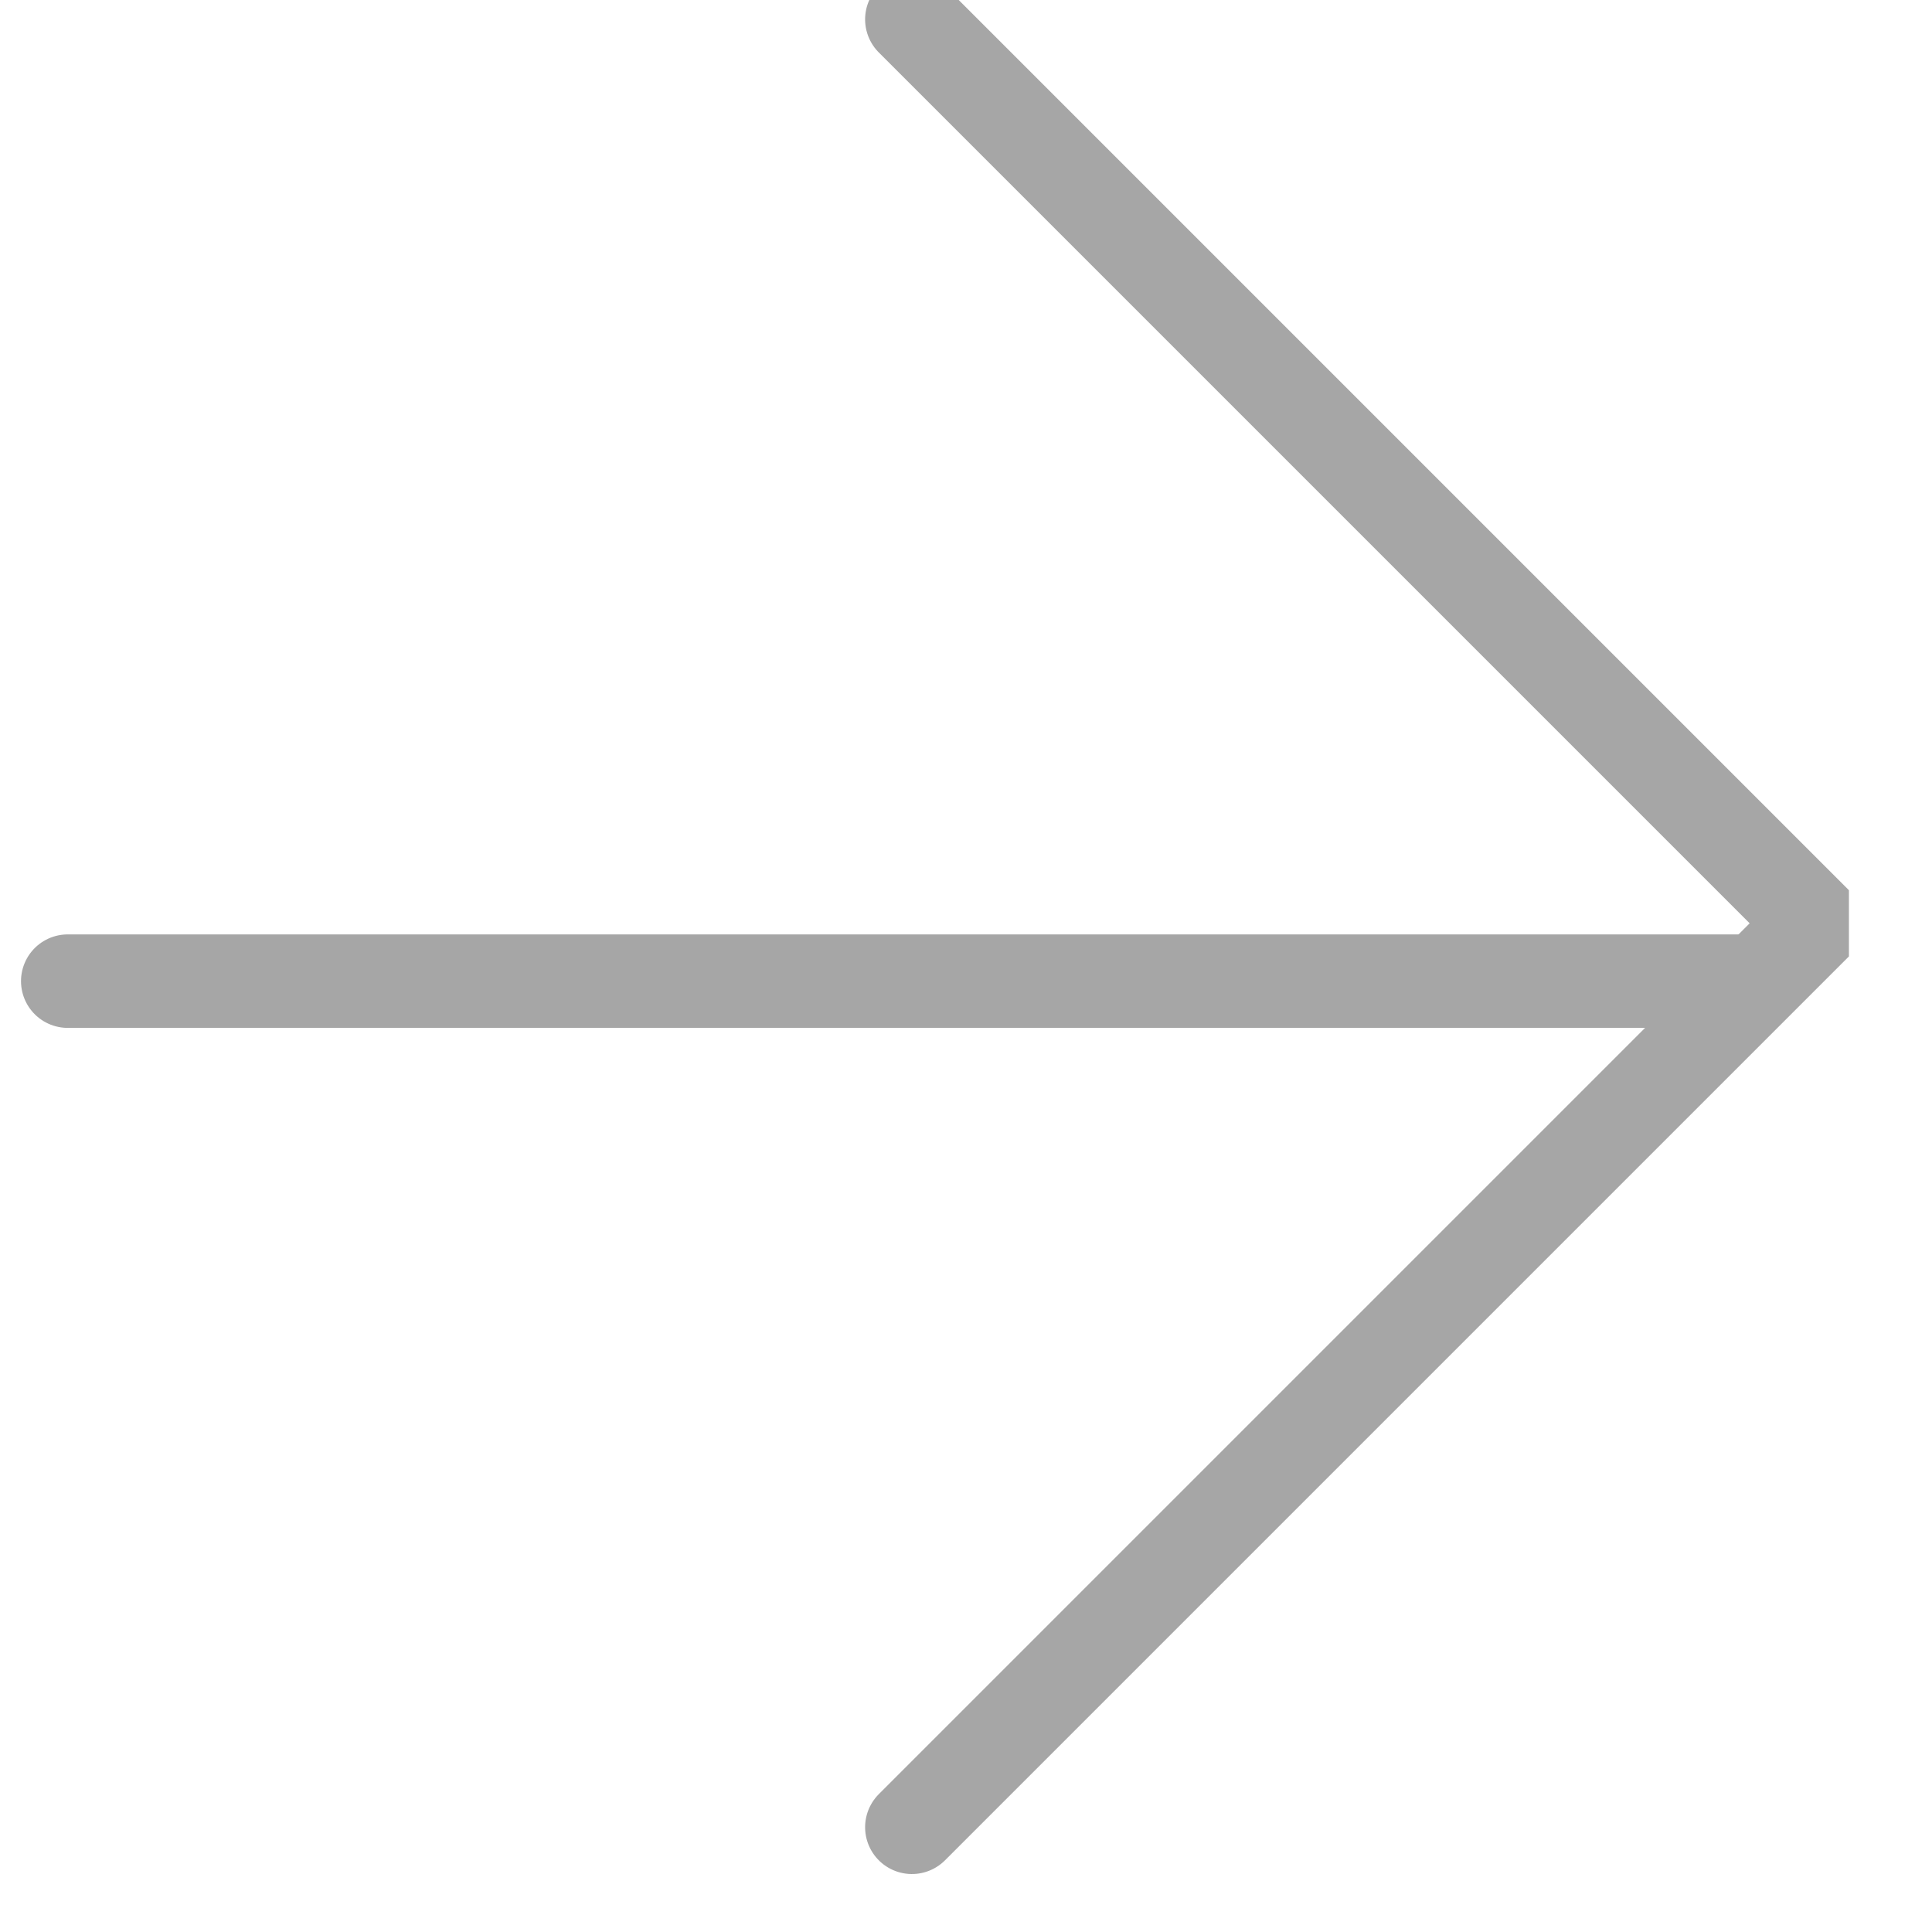
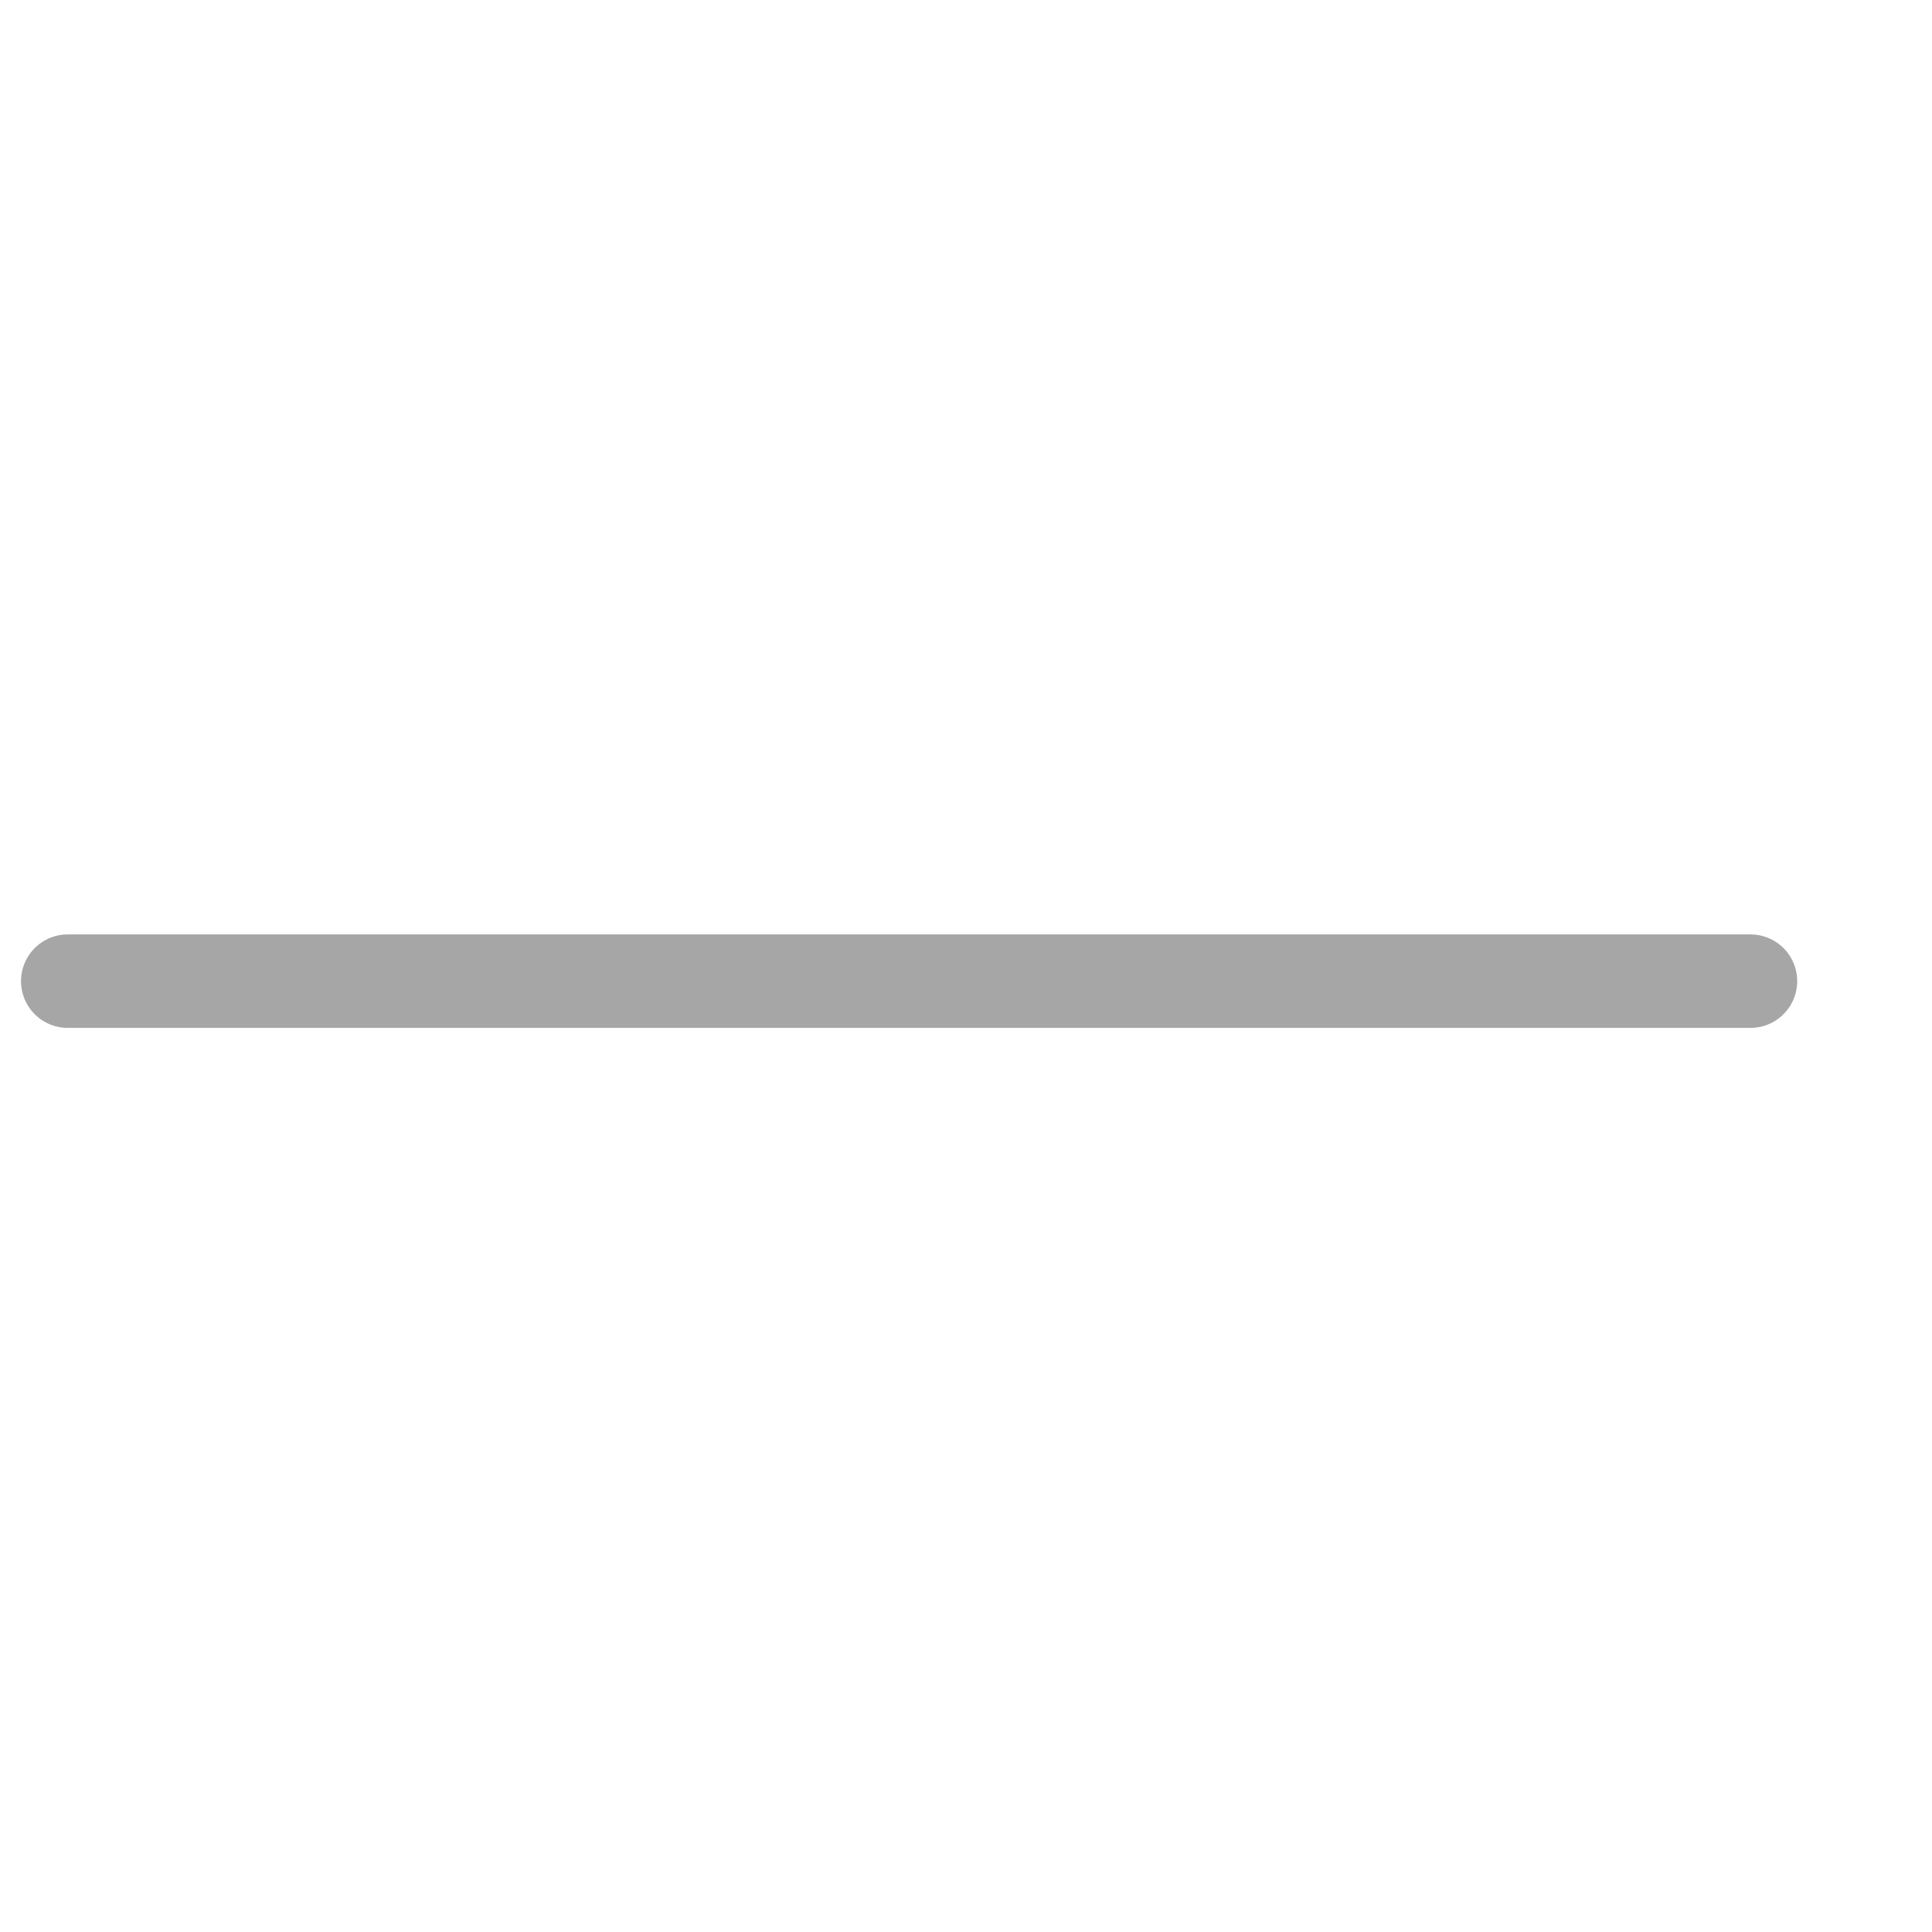
<svg xmlns="http://www.w3.org/2000/svg" clip-rule="evenodd" fill-rule="evenodd" stroke-linecap="round" stroke-linejoin="bevel" stroke-miterlimit="1.5" viewBox="0 0 31 31">
  <g fill="none" stroke="#a6a6a6">
-     <path d="m9581 3036v56h56" stroke-width="4.1" transform="matrix(-.259 -.259 .259 -.259 1709.787 3297.122)" />
    <path d="m9602 3061h-27" stroke-width="1.5" transform="matrix(1 0 0 1 -9573.913 -3045.257)" />
  </g>
</svg>